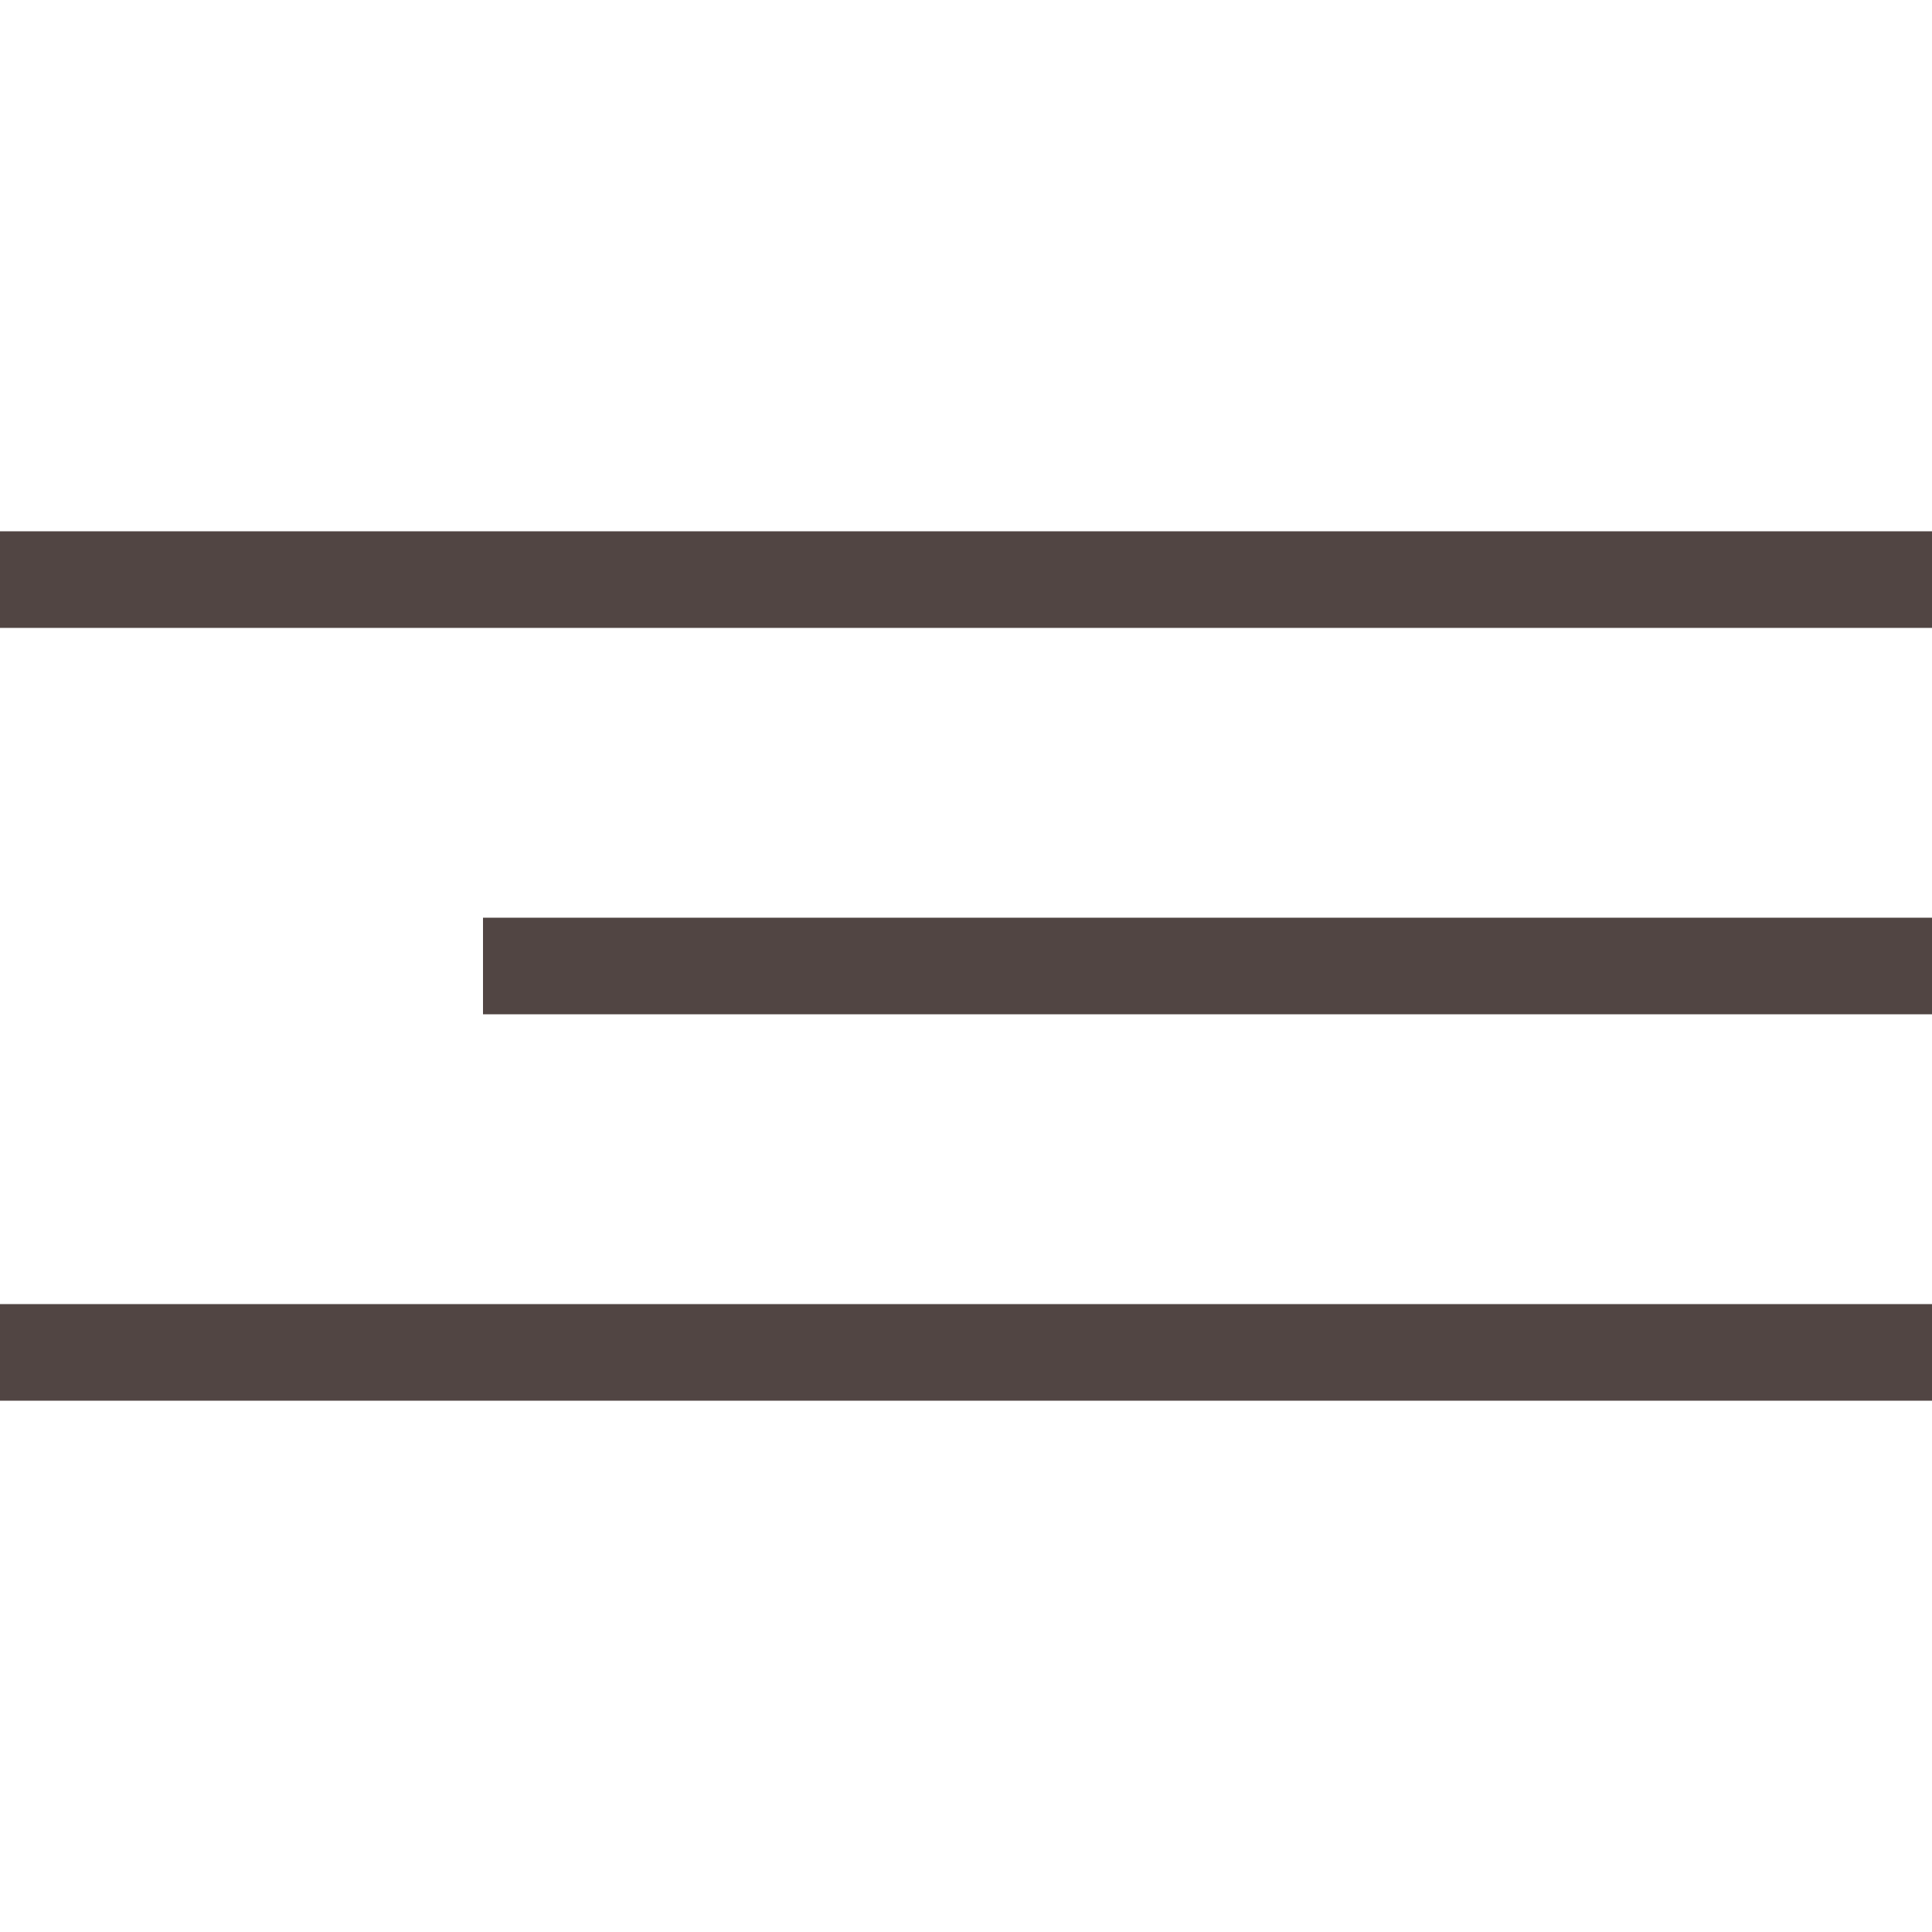
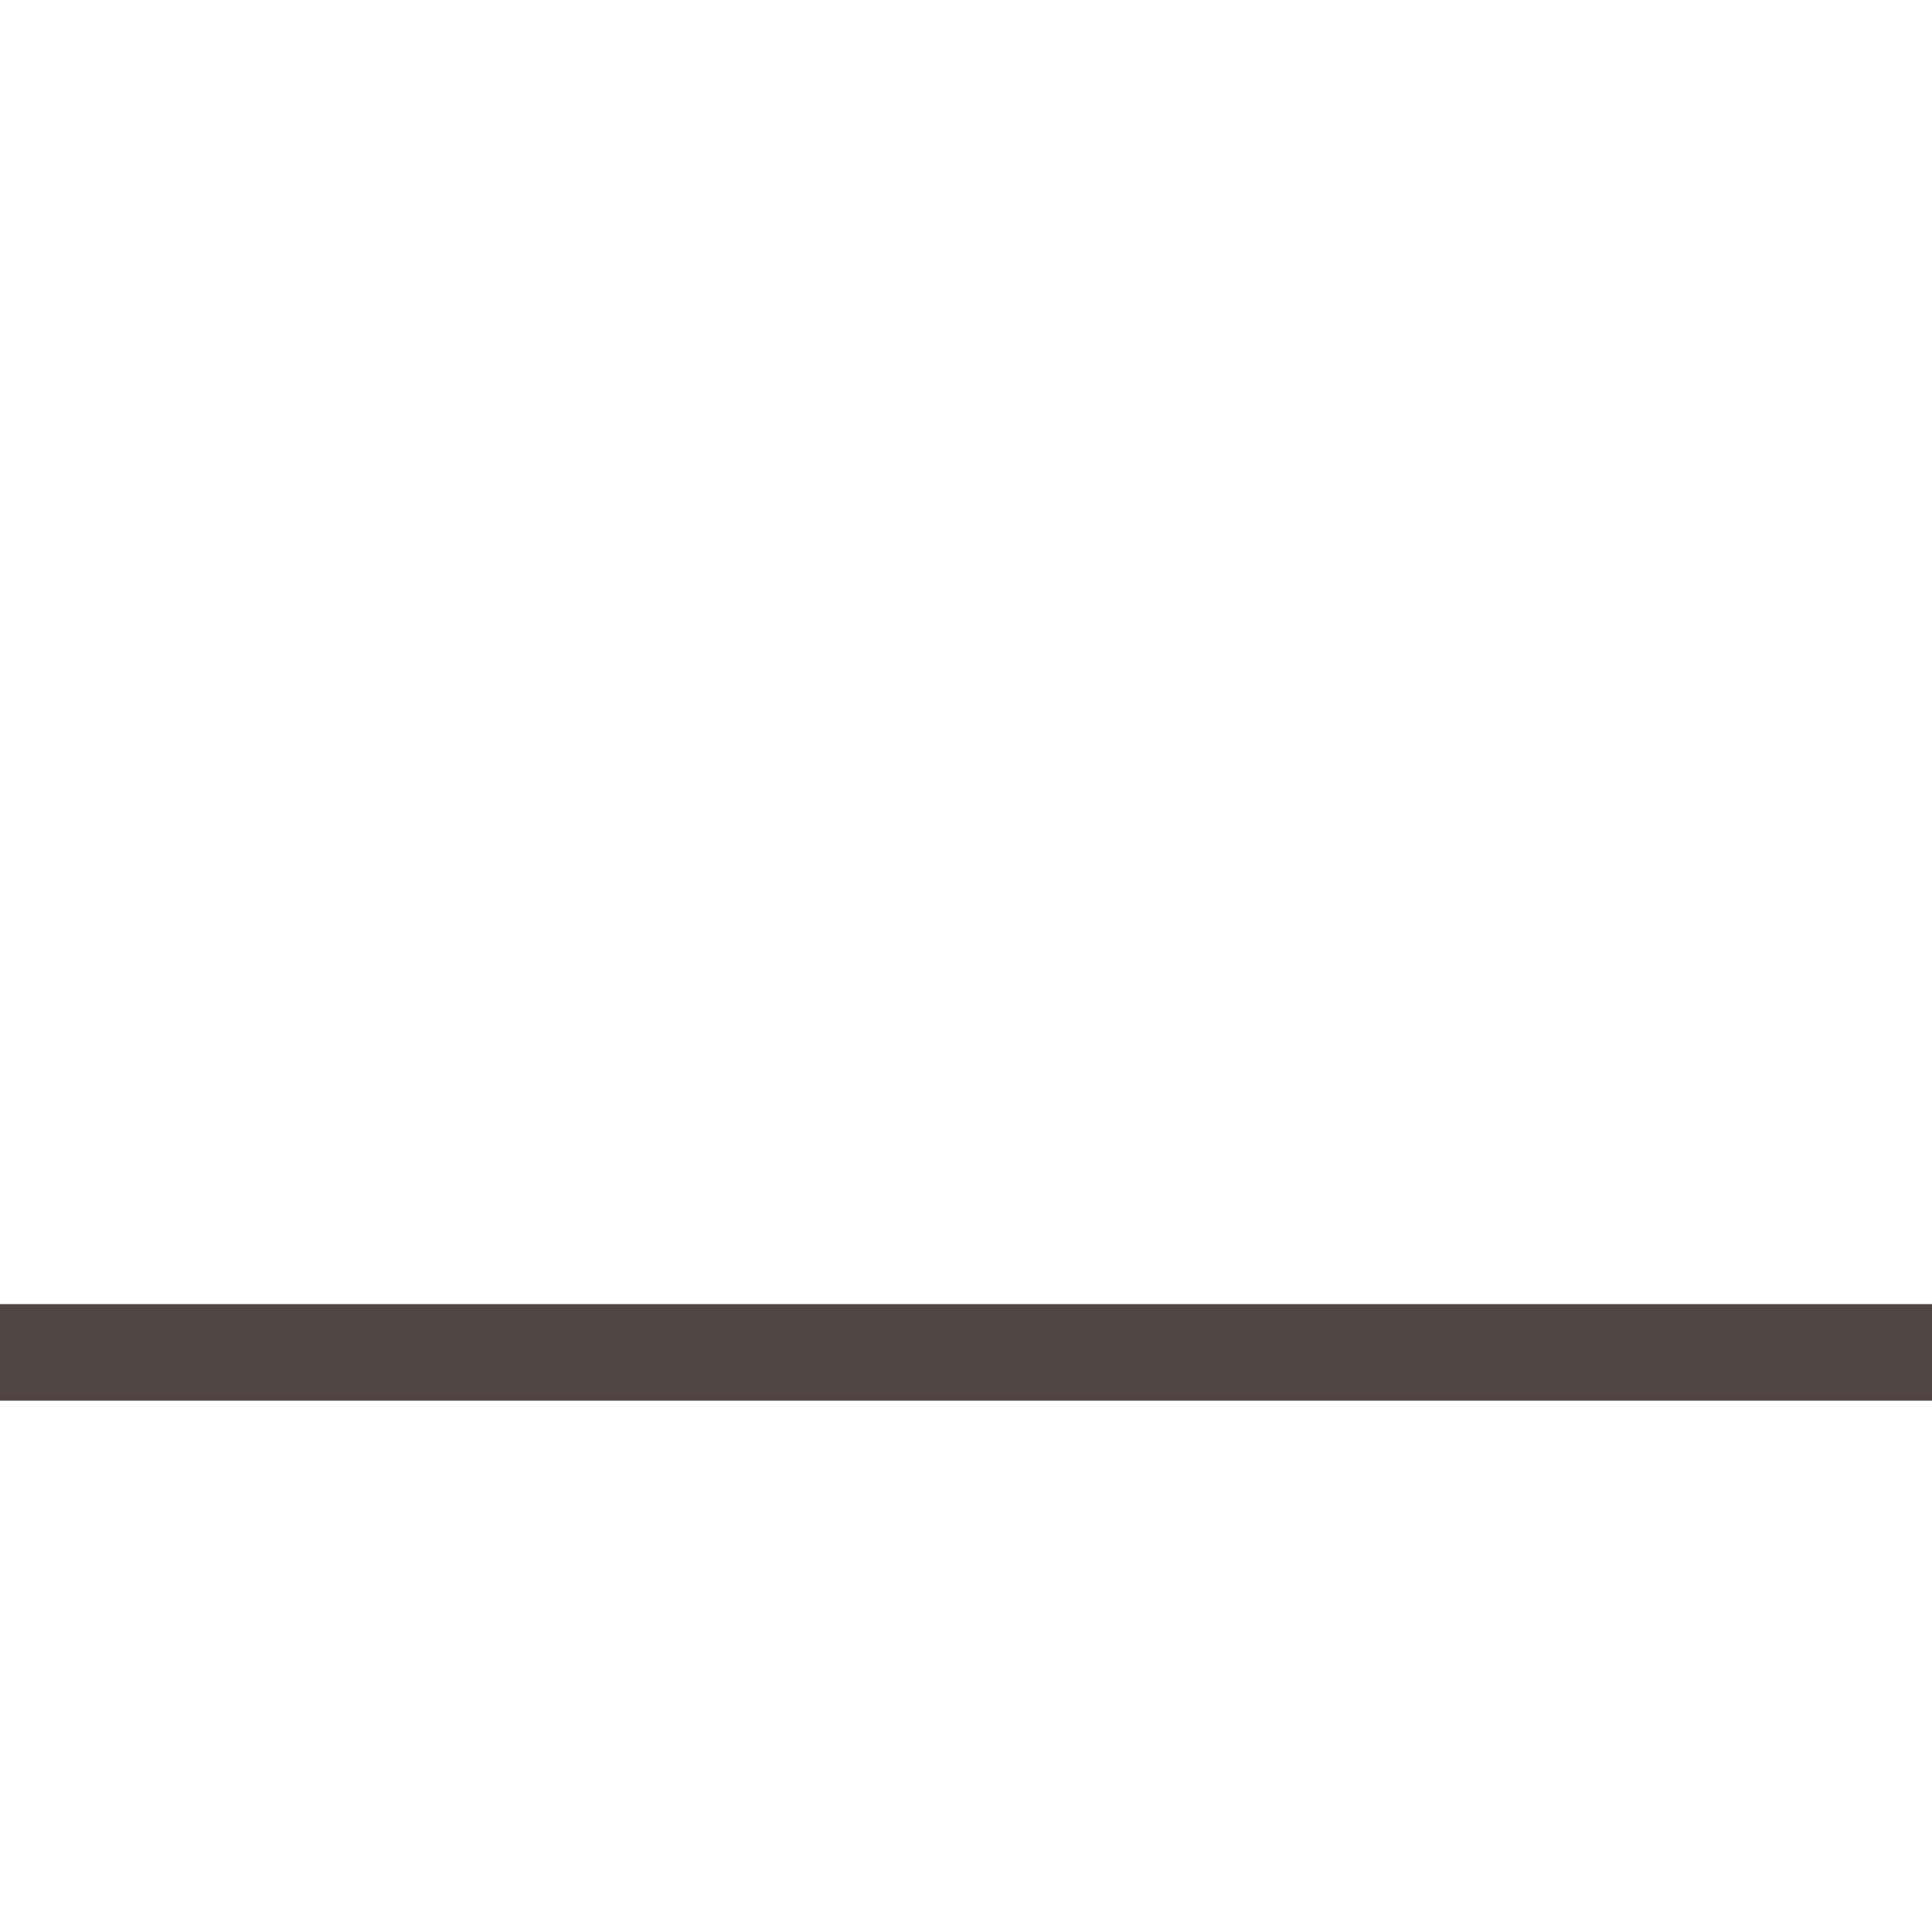
<svg xmlns="http://www.w3.org/2000/svg" width="20" height="20" viewBox="0 0 20 20" fill="none">
-   <path d="M0 6H20" stroke="#514543" />
-   <path d="M5 10H20" stroke="#514543" />
  <path d="M0 14H20" stroke="#514543" />
</svg>